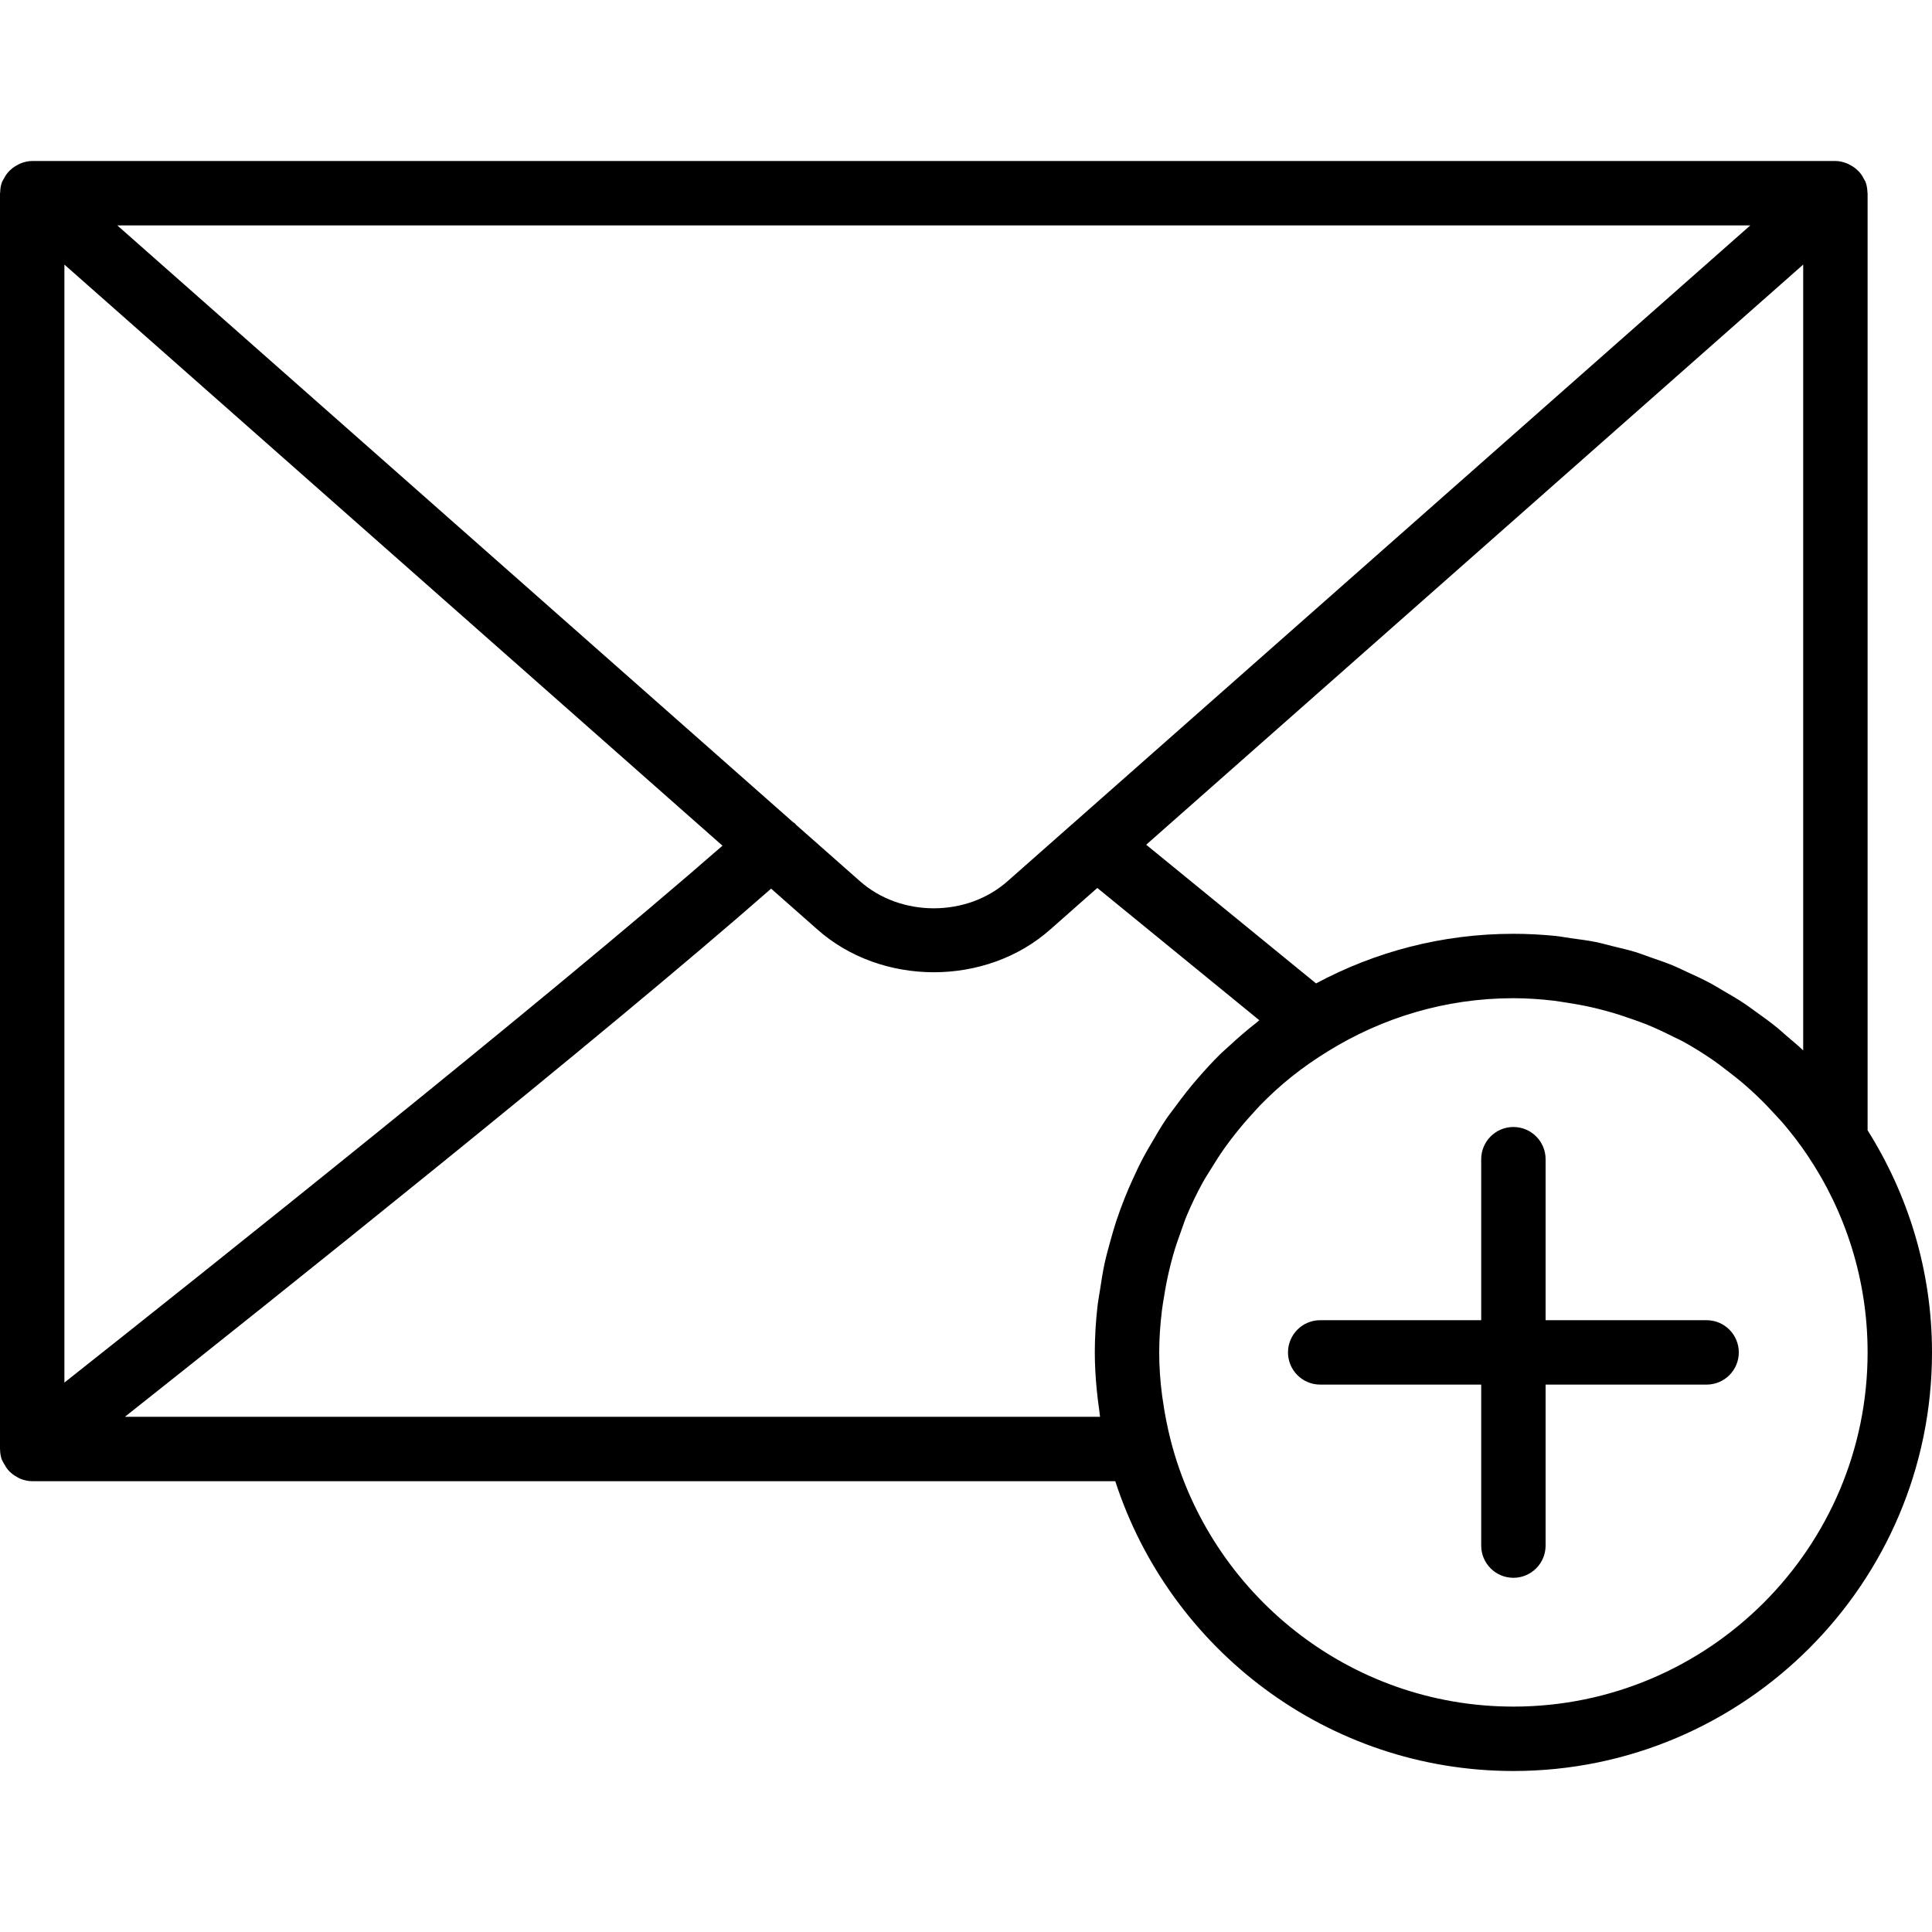
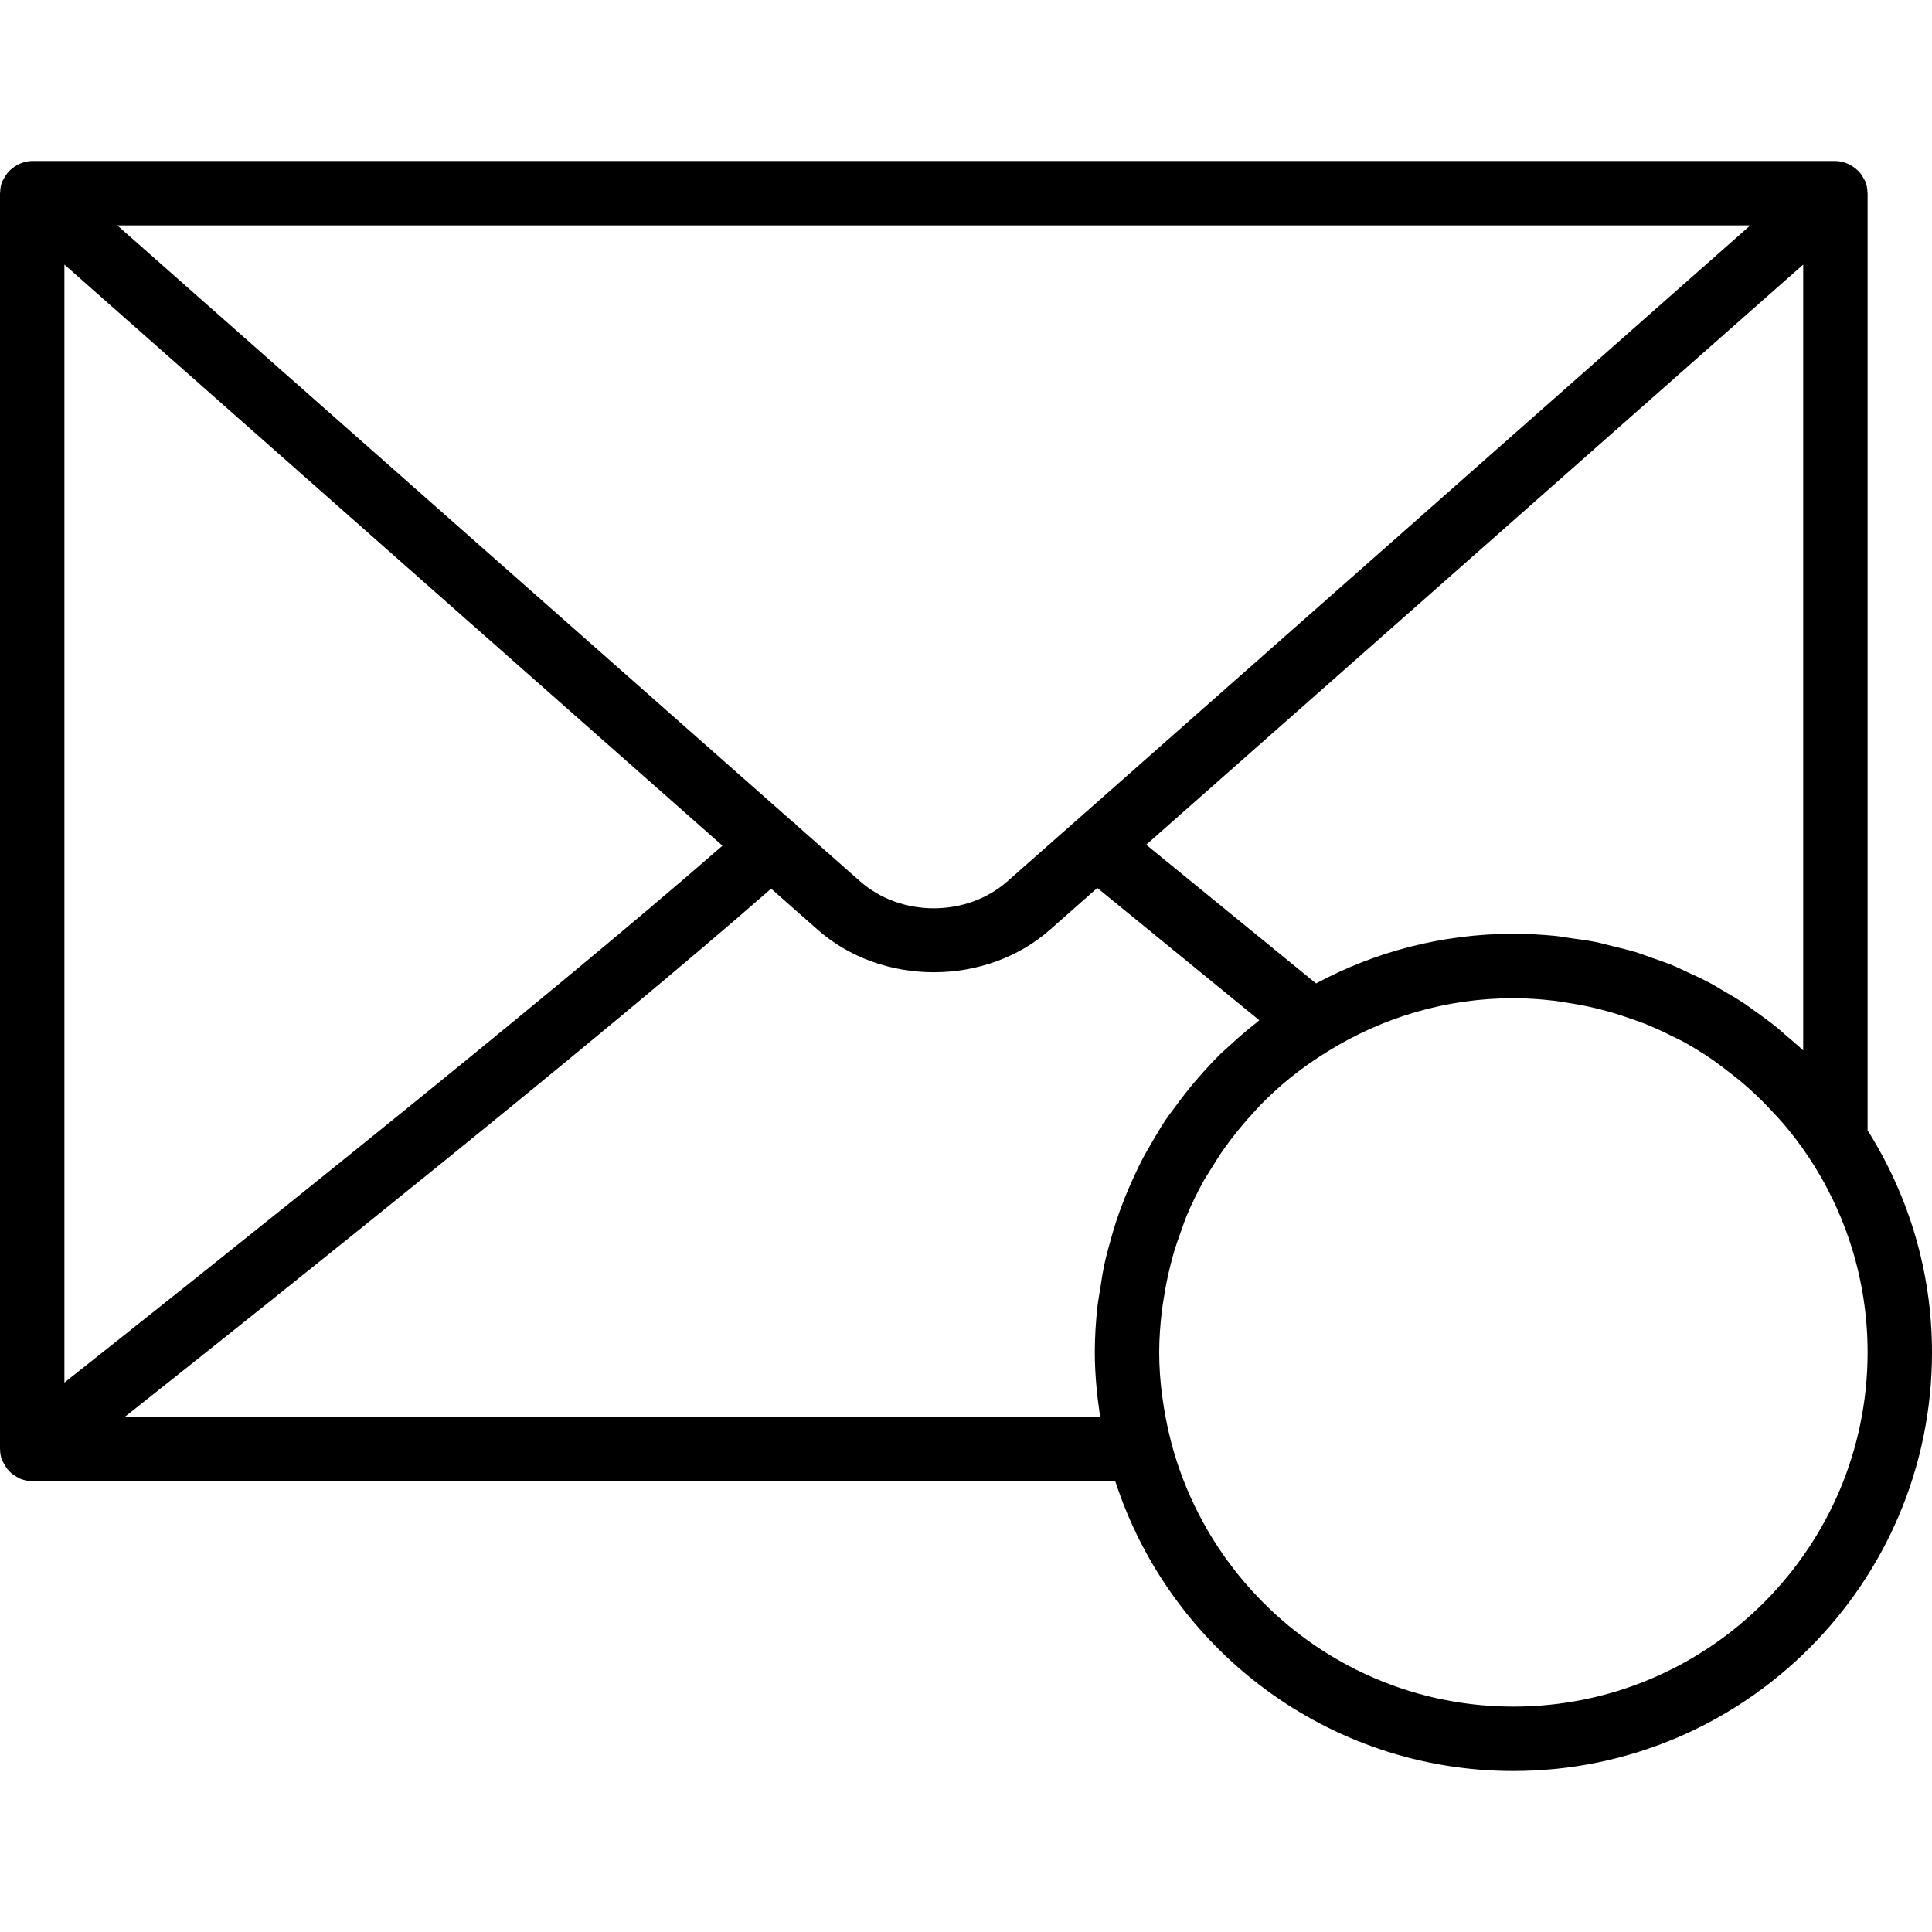
<svg xmlns="http://www.w3.org/2000/svg" version="1.1" id="Capa_1" x="0px" y="0px" viewBox="0 0 60 60" style="enable-background:new 0 0 60 60;" xml:space="preserve">
  <g>
    <path d="M58,35.103V6c0-0.008-0.004-0.015-0.005-0.023c-0.003-0.111-0.019-0.223-0.06-0.331c-0.003-0.007-0.008-0.012-0.01-0.018   c-0.011-0.027-0.029-0.048-0.042-0.074c-0.041-0.081-0.089-0.156-0.149-0.221c-0.026-0.028-0.053-0.052-0.082-0.077   c-0.062-0.055-0.13-0.1-0.204-0.137c-0.032-0.017-0.062-0.034-0.097-0.047C57.24,5.029,57.124,5,57,5H1   C0.876,5,0.76,5.029,0.649,5.071C0.614,5.084,0.584,5.102,0.552,5.118C0.478,5.156,0.41,5.201,0.348,5.256   C0.319,5.281,0.292,5.304,0.266,5.333c-0.06,0.066-0.108,0.14-0.149,0.221C0.104,5.58,0.086,5.601,0.075,5.628   c-0.003,0.007-0.008,0.011-0.01,0.018c-0.041,0.108-0.058,0.22-0.06,0.331C0.004,5.985,0,5.992,0,6v39   c0,0.003,0.002,0.006,0.002,0.009c0.001,0.107,0.017,0.214,0.053,0.319c0.004,0.012,0.013,0.021,0.018,0.033   c0.014,0.035,0.034,0.064,0.052,0.097c0.039,0.074,0.083,0.143,0.137,0.204c0.027,0.03,0.055,0.056,0.085,0.083   c0.062,0.054,0.128,0.098,0.201,0.136c0.033,0.017,0.063,0.036,0.099,0.05C0.758,45.971,0.876,46,1,46h33.636   c1.692,5.216,6.591,9,12.364,9c7.168,0,13-5.832,13-13C60,39.465,59.26,37.105,58,35.103z M55.206,31.928   c-0.234-0.191-0.477-0.367-0.723-0.541c-0.094-0.067-0.185-0.137-0.28-0.201c-0.243-0.162-0.495-0.31-0.748-0.455   c-0.111-0.064-0.218-0.132-0.331-0.193c-0.241-0.129-0.489-0.242-0.738-0.356c-0.135-0.062-0.267-0.129-0.405-0.187   c-0.233-0.097-0.472-0.177-0.71-0.26c-0.161-0.056-0.319-0.119-0.483-0.169c-0.231-0.07-0.468-0.124-0.704-0.181   c-0.176-0.043-0.349-0.094-0.527-0.13c-0.256-0.051-0.518-0.083-0.778-0.119c-0.162-0.022-0.321-0.055-0.485-0.071   C47.867,29.023,47.435,29,47,29c-2.215,0-4.301,0.56-6.129,1.541l-5.275-4.307L56,8.217v24.405   c-0.169-0.163-0.351-0.309-0.528-0.462C55.383,32.084,55.297,32.003,55.206,31.928z M54.357,7L33.306,25.588   c-0.012,0.013-0.029,0.019-0.041,0.033c-0.001,0.001-0.001,0.003-0.003,0.005l-1.964,1.734c-1.268,1.131-3.33,1.132-4.602-0.003   l-1.978-1.746c-0.006-0.007-0.007-0.016-0.014-0.023c-0.024-0.027-0.057-0.039-0.084-0.063L3.643,7H54.357z M22.437,26.264   C16.881,31.117,6.086,39.704,2,42.937V8.217L22.437,26.264z M34.163,44H3.879c4.548-3.604,14.801-11.78,20.069-16.402l1.422,1.255   c1.001,0.894,2.317,1.341,3.632,1.341c1.313,0,2.627-0.446,3.625-1.337l1.451-1.281l5.031,4.108   c-0.033,0.025-0.061,0.055-0.094,0.08c-0.291,0.227-0.57,0.468-0.84,0.719c-0.092,0.085-0.189,0.166-0.278,0.253   c-0.245,0.241-0.475,0.495-0.701,0.755c-0.239,0.273-0.46,0.557-0.673,0.847c-0.109,0.148-0.224,0.291-0.326,0.444   c-0.156,0.233-0.295,0.475-0.436,0.717c-0.086,0.147-0.173,0.293-0.253,0.444c-0.127,0.24-0.242,0.484-0.353,0.732   c-0.078,0.172-0.153,0.346-0.223,0.522c-0.094,0.236-0.182,0.473-0.262,0.715c-0.07,0.212-0.131,0.427-0.191,0.644   c-0.06,0.219-0.121,0.436-0.17,0.659c-0.06,0.273-0.103,0.552-0.145,0.832c-0.027,0.178-0.062,0.354-0.082,0.534   C34.031,41.046,34,41.519,34,42c0,0.373,0.022,0.749,0.057,1.128c0.019,0.218,0.049,0.432,0.078,0.646   C34.146,43.85,34.151,43.924,34.163,44z M47,53c-5.115,0-9.414-3.515-10.639-8.253c-0.114-0.443-0.198-0.885-0.258-1.323   c-0.004-0.031-0.01-0.062-0.014-0.093C36.031,42.883,36,42.438,36,42c0-0.436,0.033-0.866,0.083-1.292   c0.017-0.144,0.043-0.286,0.066-0.429c0.043-0.277,0.096-0.552,0.16-0.823c0.04-0.166,0.081-0.332,0.128-0.495   c0.071-0.248,0.155-0.49,0.243-0.731c0.058-0.158,0.109-0.32,0.174-0.475c0.147-0.35,0.312-0.692,0.494-1.024   c0.087-0.158,0.187-0.308,0.281-0.462c0.125-0.204,0.253-0.406,0.392-0.602c0.102-0.144,0.208-0.285,0.317-0.423   c0.179-0.228,0.367-0.449,0.565-0.663c0.078-0.085,0.152-0.173,0.232-0.255c0.308-0.314,0.633-0.614,0.982-0.892   c0.001,0,0.001-0.001,0.002-0.001c0.356-0.285,0.736-0.547,1.132-0.791C42.925,31.607,44.891,31,47,31   c0.426,0,0.848,0.03,1.265,0.079c0.126,0.015,0.25,0.039,0.375,0.057c0.291,0.044,0.58,0.096,0.864,0.163   c0.141,0.033,0.28,0.07,0.419,0.108c0.269,0.074,0.533,0.16,0.795,0.254c0.133,0.048,0.266,0.093,0.397,0.145   c0.297,0.12,0.587,0.257,0.873,0.402c0.081,0.041,0.166,0.075,0.245,0.118c0.343,0.186,0.673,0.394,0.994,0.615   c0.13,0.09,0.253,0.189,0.379,0.284c0.2,0.151,0.396,0.306,0.586,0.47c0.127,0.11,0.251,0.224,0.373,0.339   c0.192,0.183,0.377,0.375,0.557,0.573c0.095,0.104,0.193,0.204,0.283,0.312c0.26,0.309,0.508,0.632,0.736,0.973   C57.314,37.641,58,39.742,58,42C58,48.065,53.065,53,47,53z" />
-     <path d="M53,41h-5v-5c0-0.552-0.448-1-1-1s-1,0.448-1,1v5h-5c-0.552,0-1,0.448-1,1s0.448,1,1,1h5v5c0,0.552,0.448,1,1,1   s1-0.448,1-1v-5h5c0.552,0,1-0.448,1-1S53.552,41,53,41z" />
  </g>
  <g>
</g>
  <g>
</g>
  <g>
</g>
  <g>
</g>
  <g>
</g>
  <g>
</g>
  <g>
</g>
  <g>
</g>
  <g>
</g>
  <g>
</g>
  <g>
</g>
  <g>
</g>
  <g>
</g>
  <g>
</g>
  <g>
</g>
</svg>